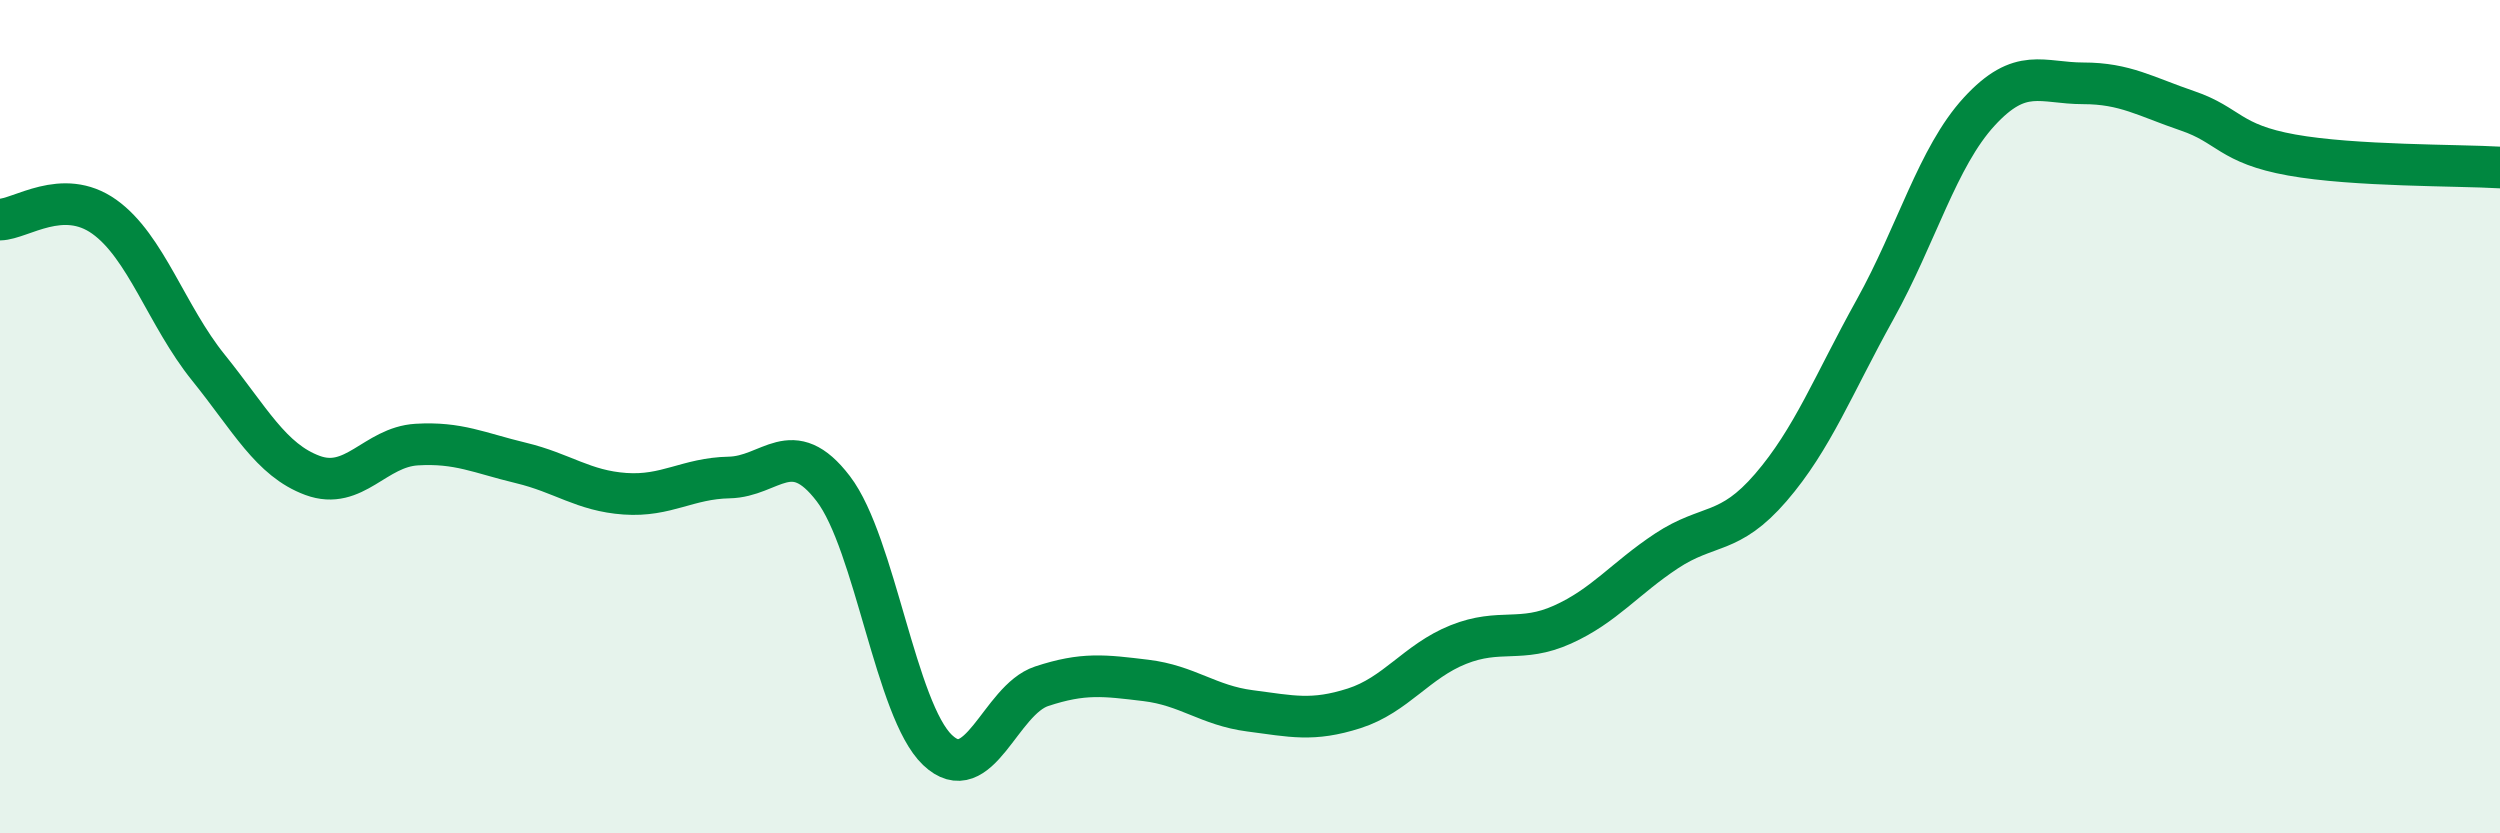
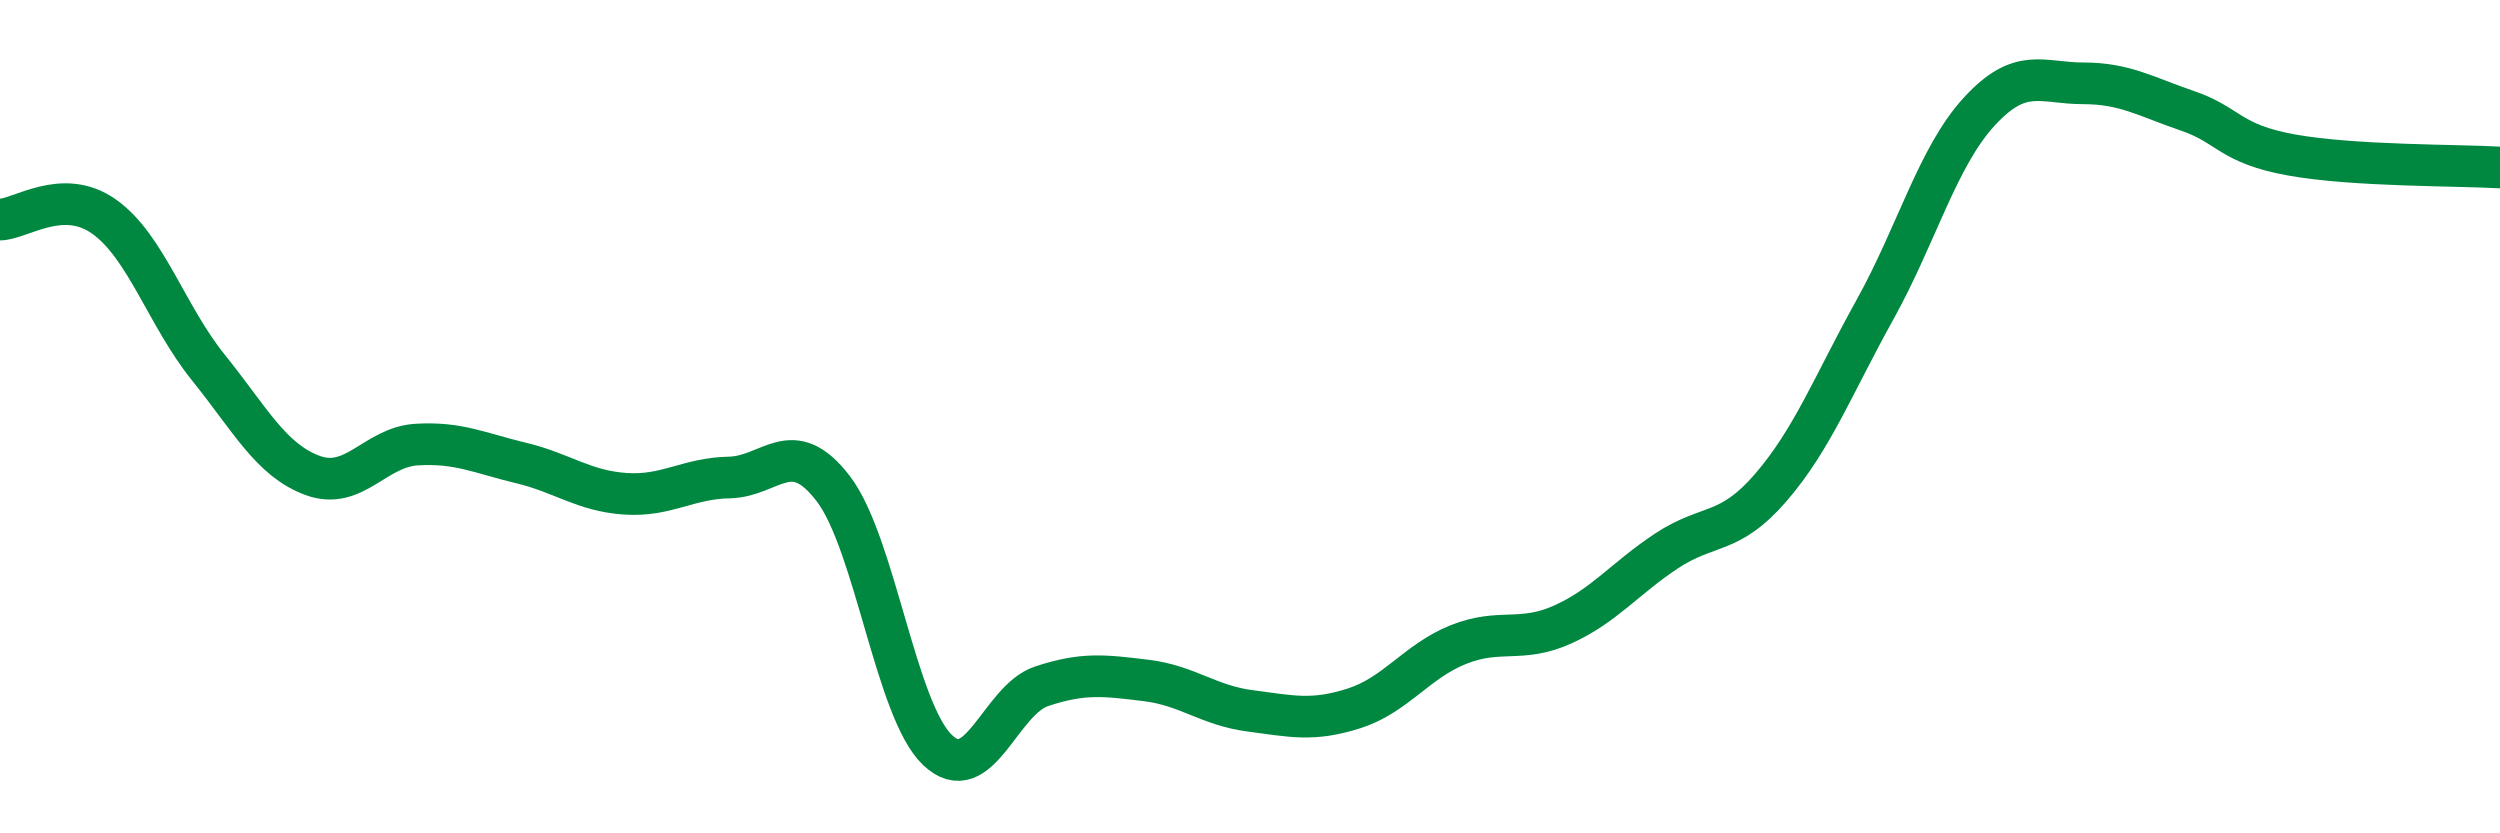
<svg xmlns="http://www.w3.org/2000/svg" width="60" height="20" viewBox="0 0 60 20">
-   <path d="M 0,5.27 C 0.5,5.26 1.5,4.49 2.5,5.2 C 3.5,5.91 4,7.58 5,8.82 C 6,10.06 6.5,11.04 7.5,11.41 C 8.5,11.78 9,10.73 10,10.67 C 11,10.61 11.5,10.87 12.5,11.11 C 13.5,11.35 14,11.78 15,11.85 C 16,11.92 16.5,11.48 17.5,11.46 C 18.5,11.44 19,10.42 20,11.73 C 21,13.04 21.5,17.05 22.5,18 C 23.5,18.95 24,16.8 25,16.47 C 26,16.14 26.5,16.21 27.5,16.33 C 28.5,16.45 29,16.93 30,17.06 C 31,17.19 31.5,17.32 32.5,17 C 33.5,16.68 34,15.87 35,15.47 C 36,15.07 36.5,15.44 37.5,14.99 C 38.5,14.54 39,13.88 40,13.22 C 41,12.56 41.5,12.86 42.5,11.7 C 43.5,10.54 44,9.23 45,7.43 C 46,5.63 46.5,3.77 47.5,2.68 C 48.5,1.59 49,2 50,2 C 51,2 51.5,2.32 52.5,2.66 C 53.5,3 53.5,3.45 55,3.72 C 56.5,3.99 59,3.96 60,4.02L60 20L0 20Z" fill="#008740" opacity="0.1" stroke-linecap="round" stroke-linejoin="round" />
  <path d="M 0,5.27 C 0.5,5.26 1.5,4.49 2.5,5.2 C 3.5,5.91 4,7.58 5,8.82 C 6,10.06 6.5,11.04 7.5,11.41 C 8.5,11.78 9,10.73 10,10.67 C 11,10.61 11.5,10.87 12.5,11.11 C 13.5,11.35 14,11.78 15,11.85 C 16,11.92 16.5,11.48 17.5,11.46 C 18.5,11.44 19,10.42 20,11.73 C 21,13.04 21.5,17.05 22.5,18 C 23.5,18.95 24,16.8 25,16.47 C 26,16.14 26.5,16.21 27.5,16.33 C 28.5,16.45 29,16.93 30,17.06 C 31,17.19 31.5,17.32 32.5,17 C 33.5,16.68 34,15.87 35,15.47 C 36,15.07 36.5,15.44 37.5,14.99 C 38.5,14.54 39,13.88 40,13.22 C 41,12.56 41.5,12.86 42.5,11.7 C 43.5,10.54 44,9.23 45,7.43 C 46,5.63 46.5,3.77 47.5,2.68 C 48.5,1.59 49,2 50,2 C 51,2 51.5,2.32 52.5,2.66 C 53.5,3 53.5,3.45 55,3.72 C 56.5,3.99 59,3.96 60,4.02" stroke="#008740" stroke-width="1" fill="none" stroke-linecap="round" stroke-linejoin="round" />
</svg>